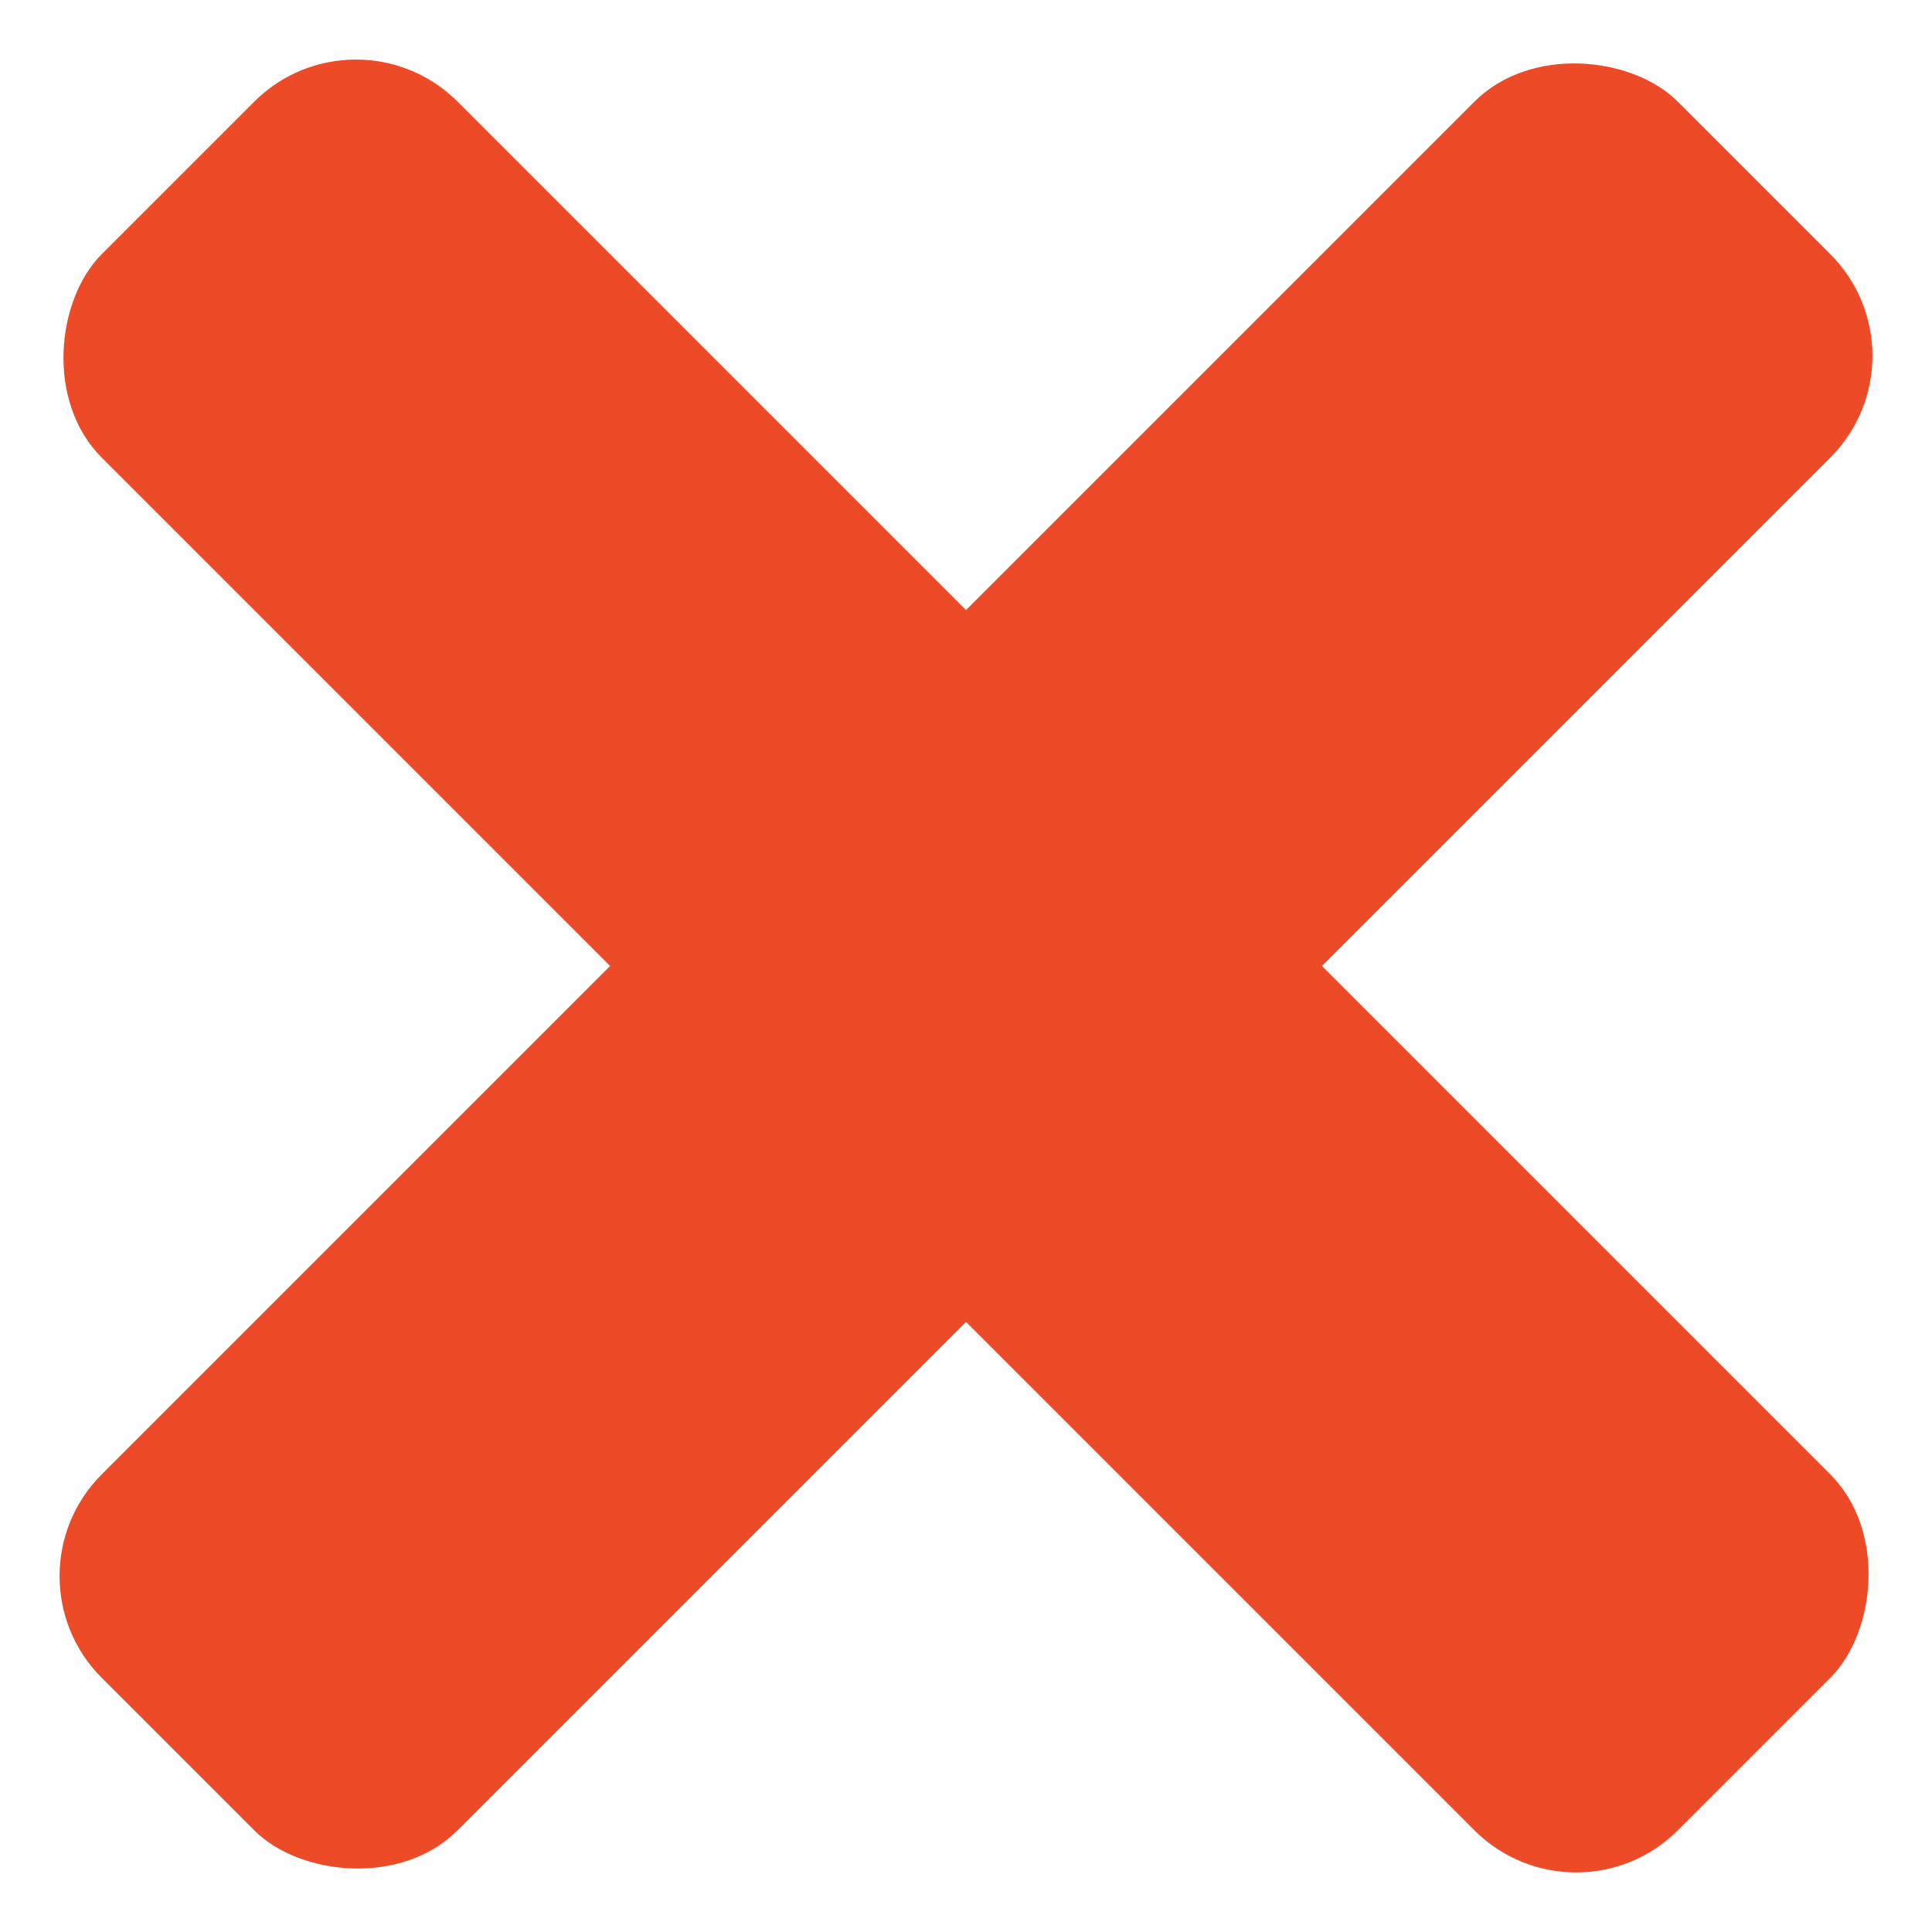
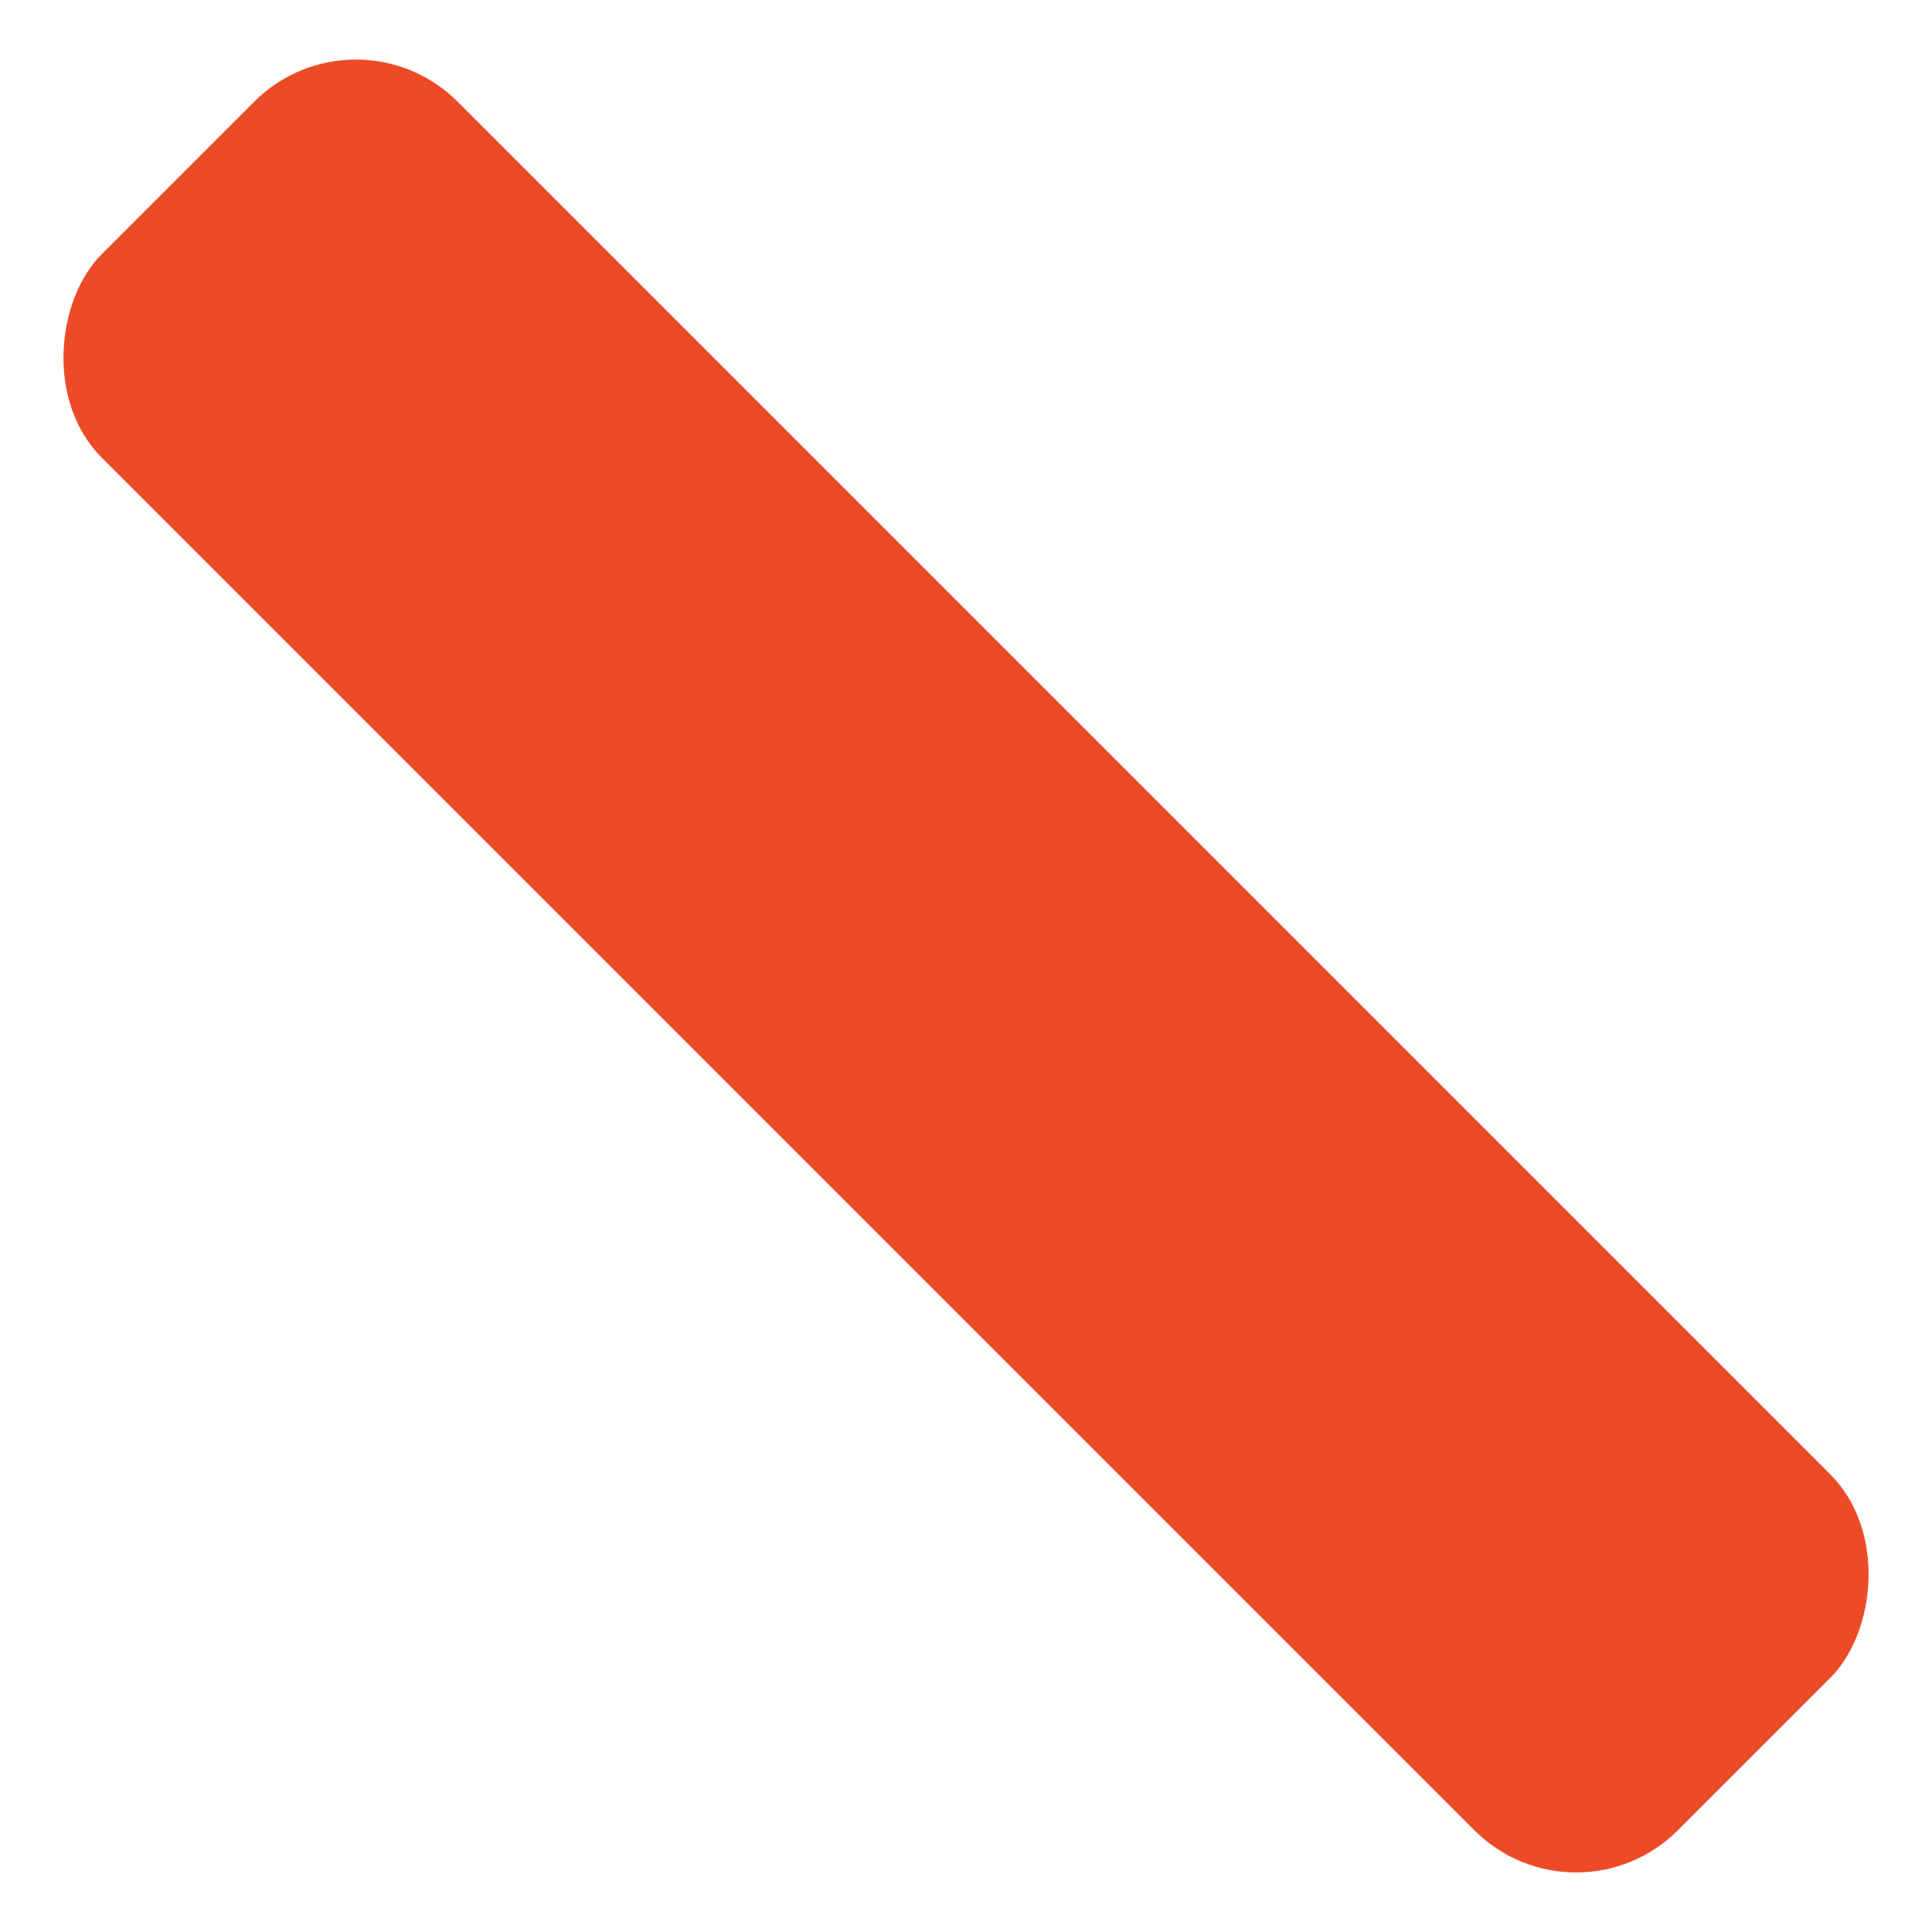
<svg xmlns="http://www.w3.org/2000/svg" width="26.87" height="26.87" viewBox="0 0 26.87 26.87">
  <g id="Gruppe_86" data-name="Gruppe 86" transform="translate(-107.479 -671.479)">
-     <rect id="Rechteck_2" data-name="Rechteck 2" width="31" height="7" rx="2" transform="translate(107.479 693.399) rotate(-45)" fill="#ed4b27" />
    <rect id="Rechteck_3" data-name="Rechteck 3" width="31" height="7" rx="2" transform="translate(112.429 671.479) rotate(45)" fill="#ed4b27" />
  </g>
</svg>